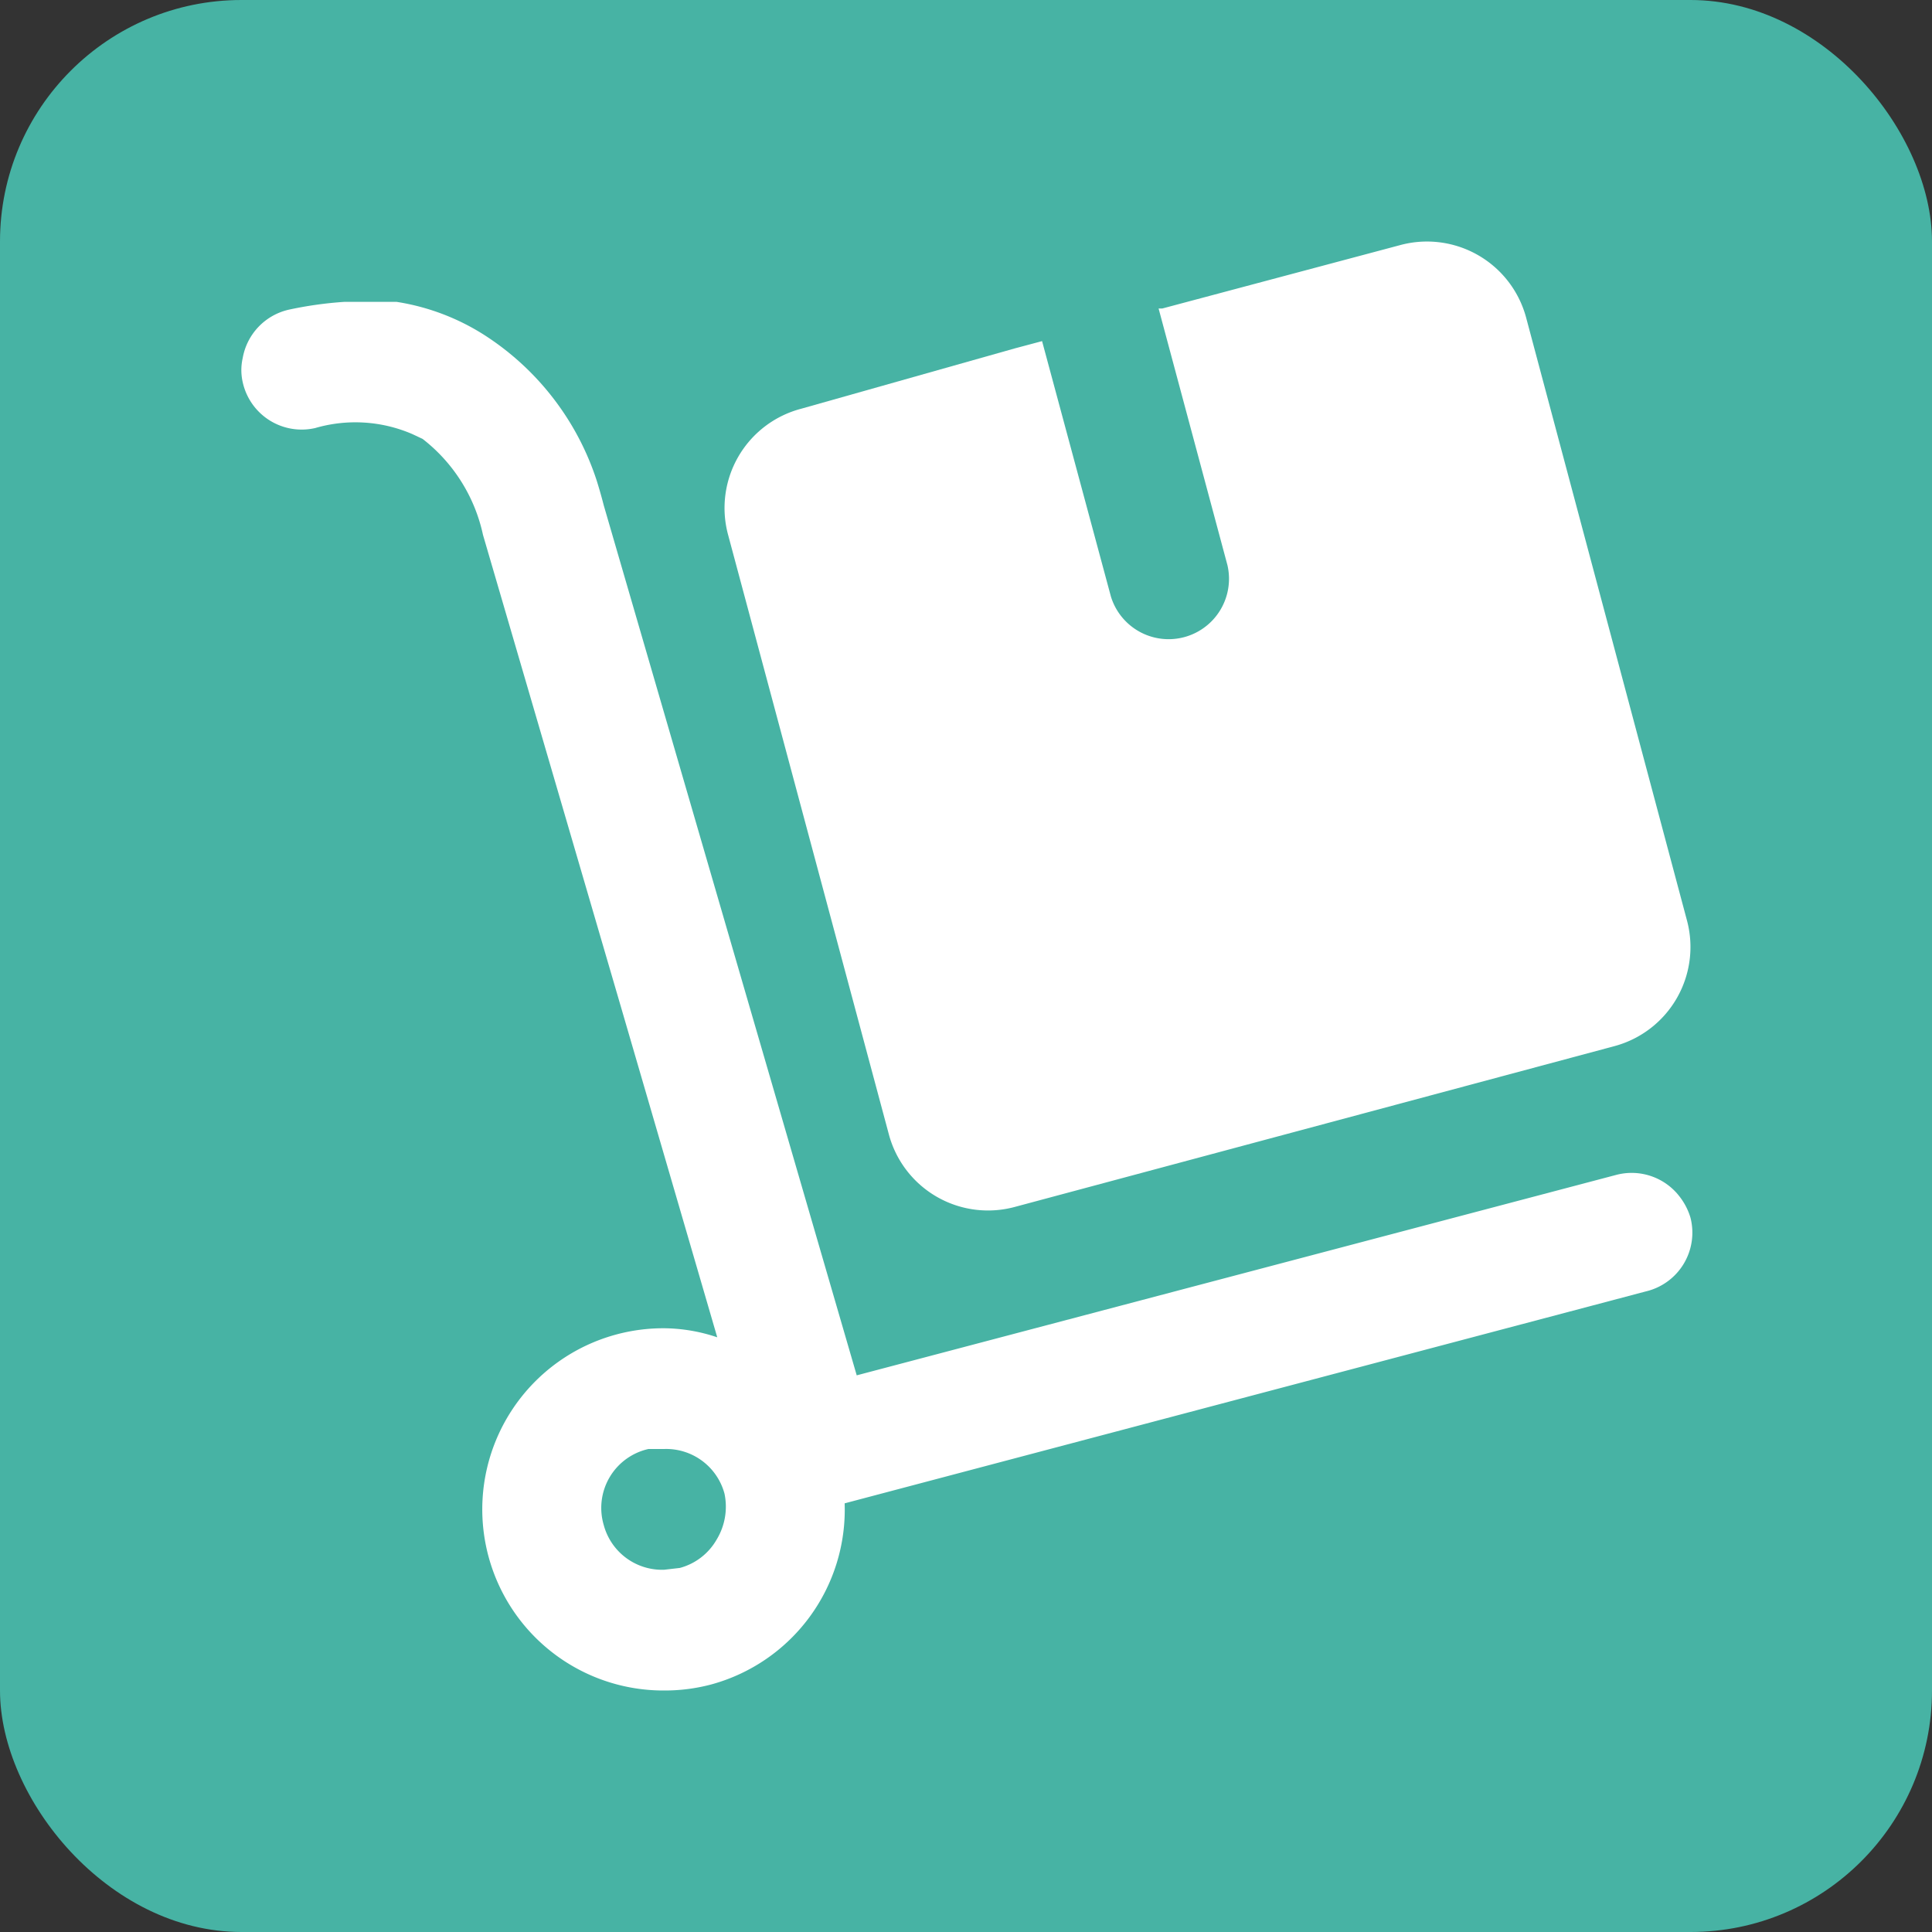
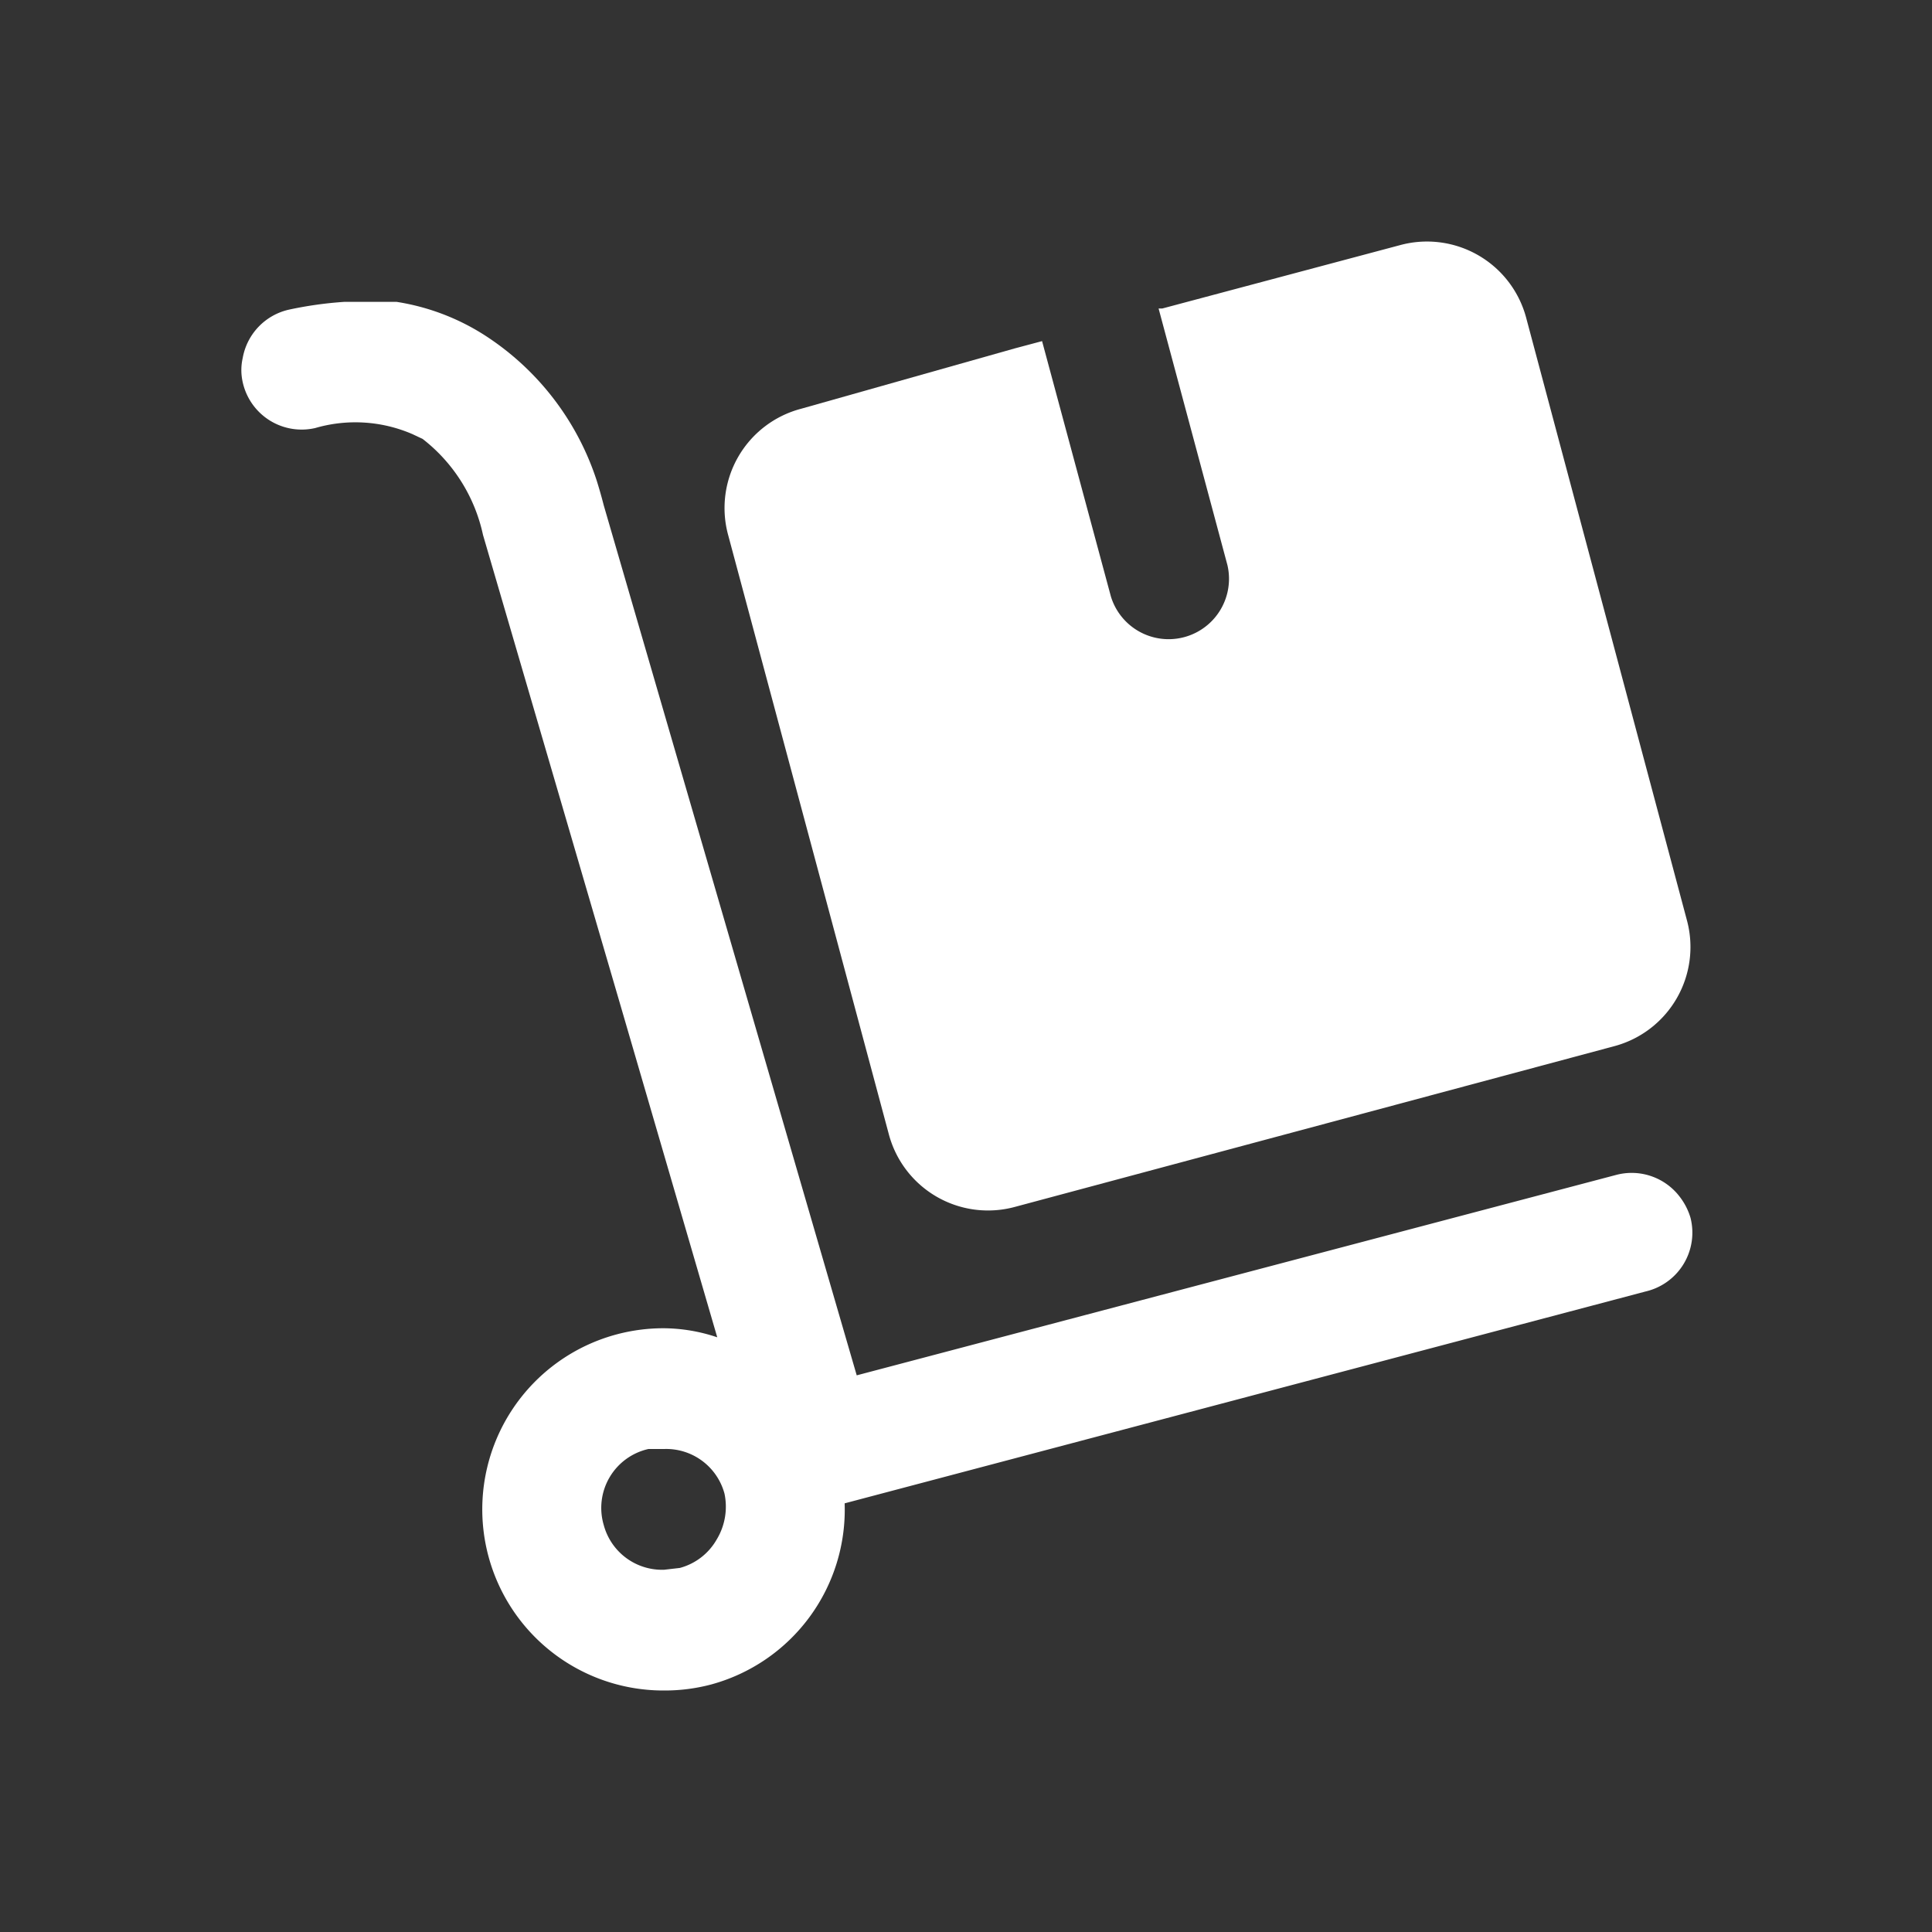
<svg xmlns="http://www.w3.org/2000/svg" viewBox="0 0 32 32">
  <rect x="0" y="0" width="32" height="32" fill="#333333" stroke="none" />
  <defs>
    <clipPath id="clip-path">
-       <path d="M367.5 2064.56a1 1 0 000-2h-.76l1.21-2a1 1 0 00-1.73-1l-1.22 2.09-1.22-2.09a1 1 0 00-1.73 1l1.21 2h-.76a1 1 0 000 2h1.5v.66h-1.5a1 1 0 000 2h1.5v.78a1 1 0 002 0v-.78h1.5a1 1 0 000-2H366v-.66z" fill="none" clip-rule="evenodd" />
-     </clipPath>
+       </clipPath>
    <style>.cls-4{fill:#fff}</style>
  </defs>
  <g id="icon_付帯サービス">
-     <rect width="32" height="32" rx="4" fill="#47b3a4" />
    <path class="cls-4" d="M28 20.17a1.06 1.06 0 00-.18-.35 1 1 0 00-1.05-.36l-12.58 3.32L10 8.37s-.05-.2-.12-.42A4.53 4.53 0 008.1 5.6 3.78 3.78 0 006.57 5H5.7a6.35 6.35 0 00-.92.13 1 1 0 00-.76.8.9.9 0 000 .4 1 1 0 001.2.76 2.38 2.38 0 011.61.1l.17.08a2.74 2.74 0 011 1.59l2.3 7.87 1.58 5.42A2.82 2.82 0 0011 22a3 3 0 00-.78.1A3 3 0 0011 28a3 3 0 00.78-.1 3 3 0 002.21-3l13.27-3.51a1 1 0 00.74-1.22zM11.87 25.5a1 1 0 01-.61.47L11 26a1 1 0 01-1-.74 1 1 0 01.74-1.26H11a1 1 0 011 .74 1.05 1.05 0 01-.13.76z" />
    <path class="cls-4" d="M23.19 4.06l-3.94 1.05h-.06l1.14 4.25a1 1 0 01-1.93.52l-1.14-4.23-.45.12-3.54 1a1.7 1.7 0 00-1.21 2.09l2.66 9.92a1.7 1.7 0 002.09 1.21l9.92-2.66a1.7 1.7 0 001.21-2.09l-2.66-9.97a1.7 1.7 0 00-2.09-1.21z" />
  </g>
</svg>